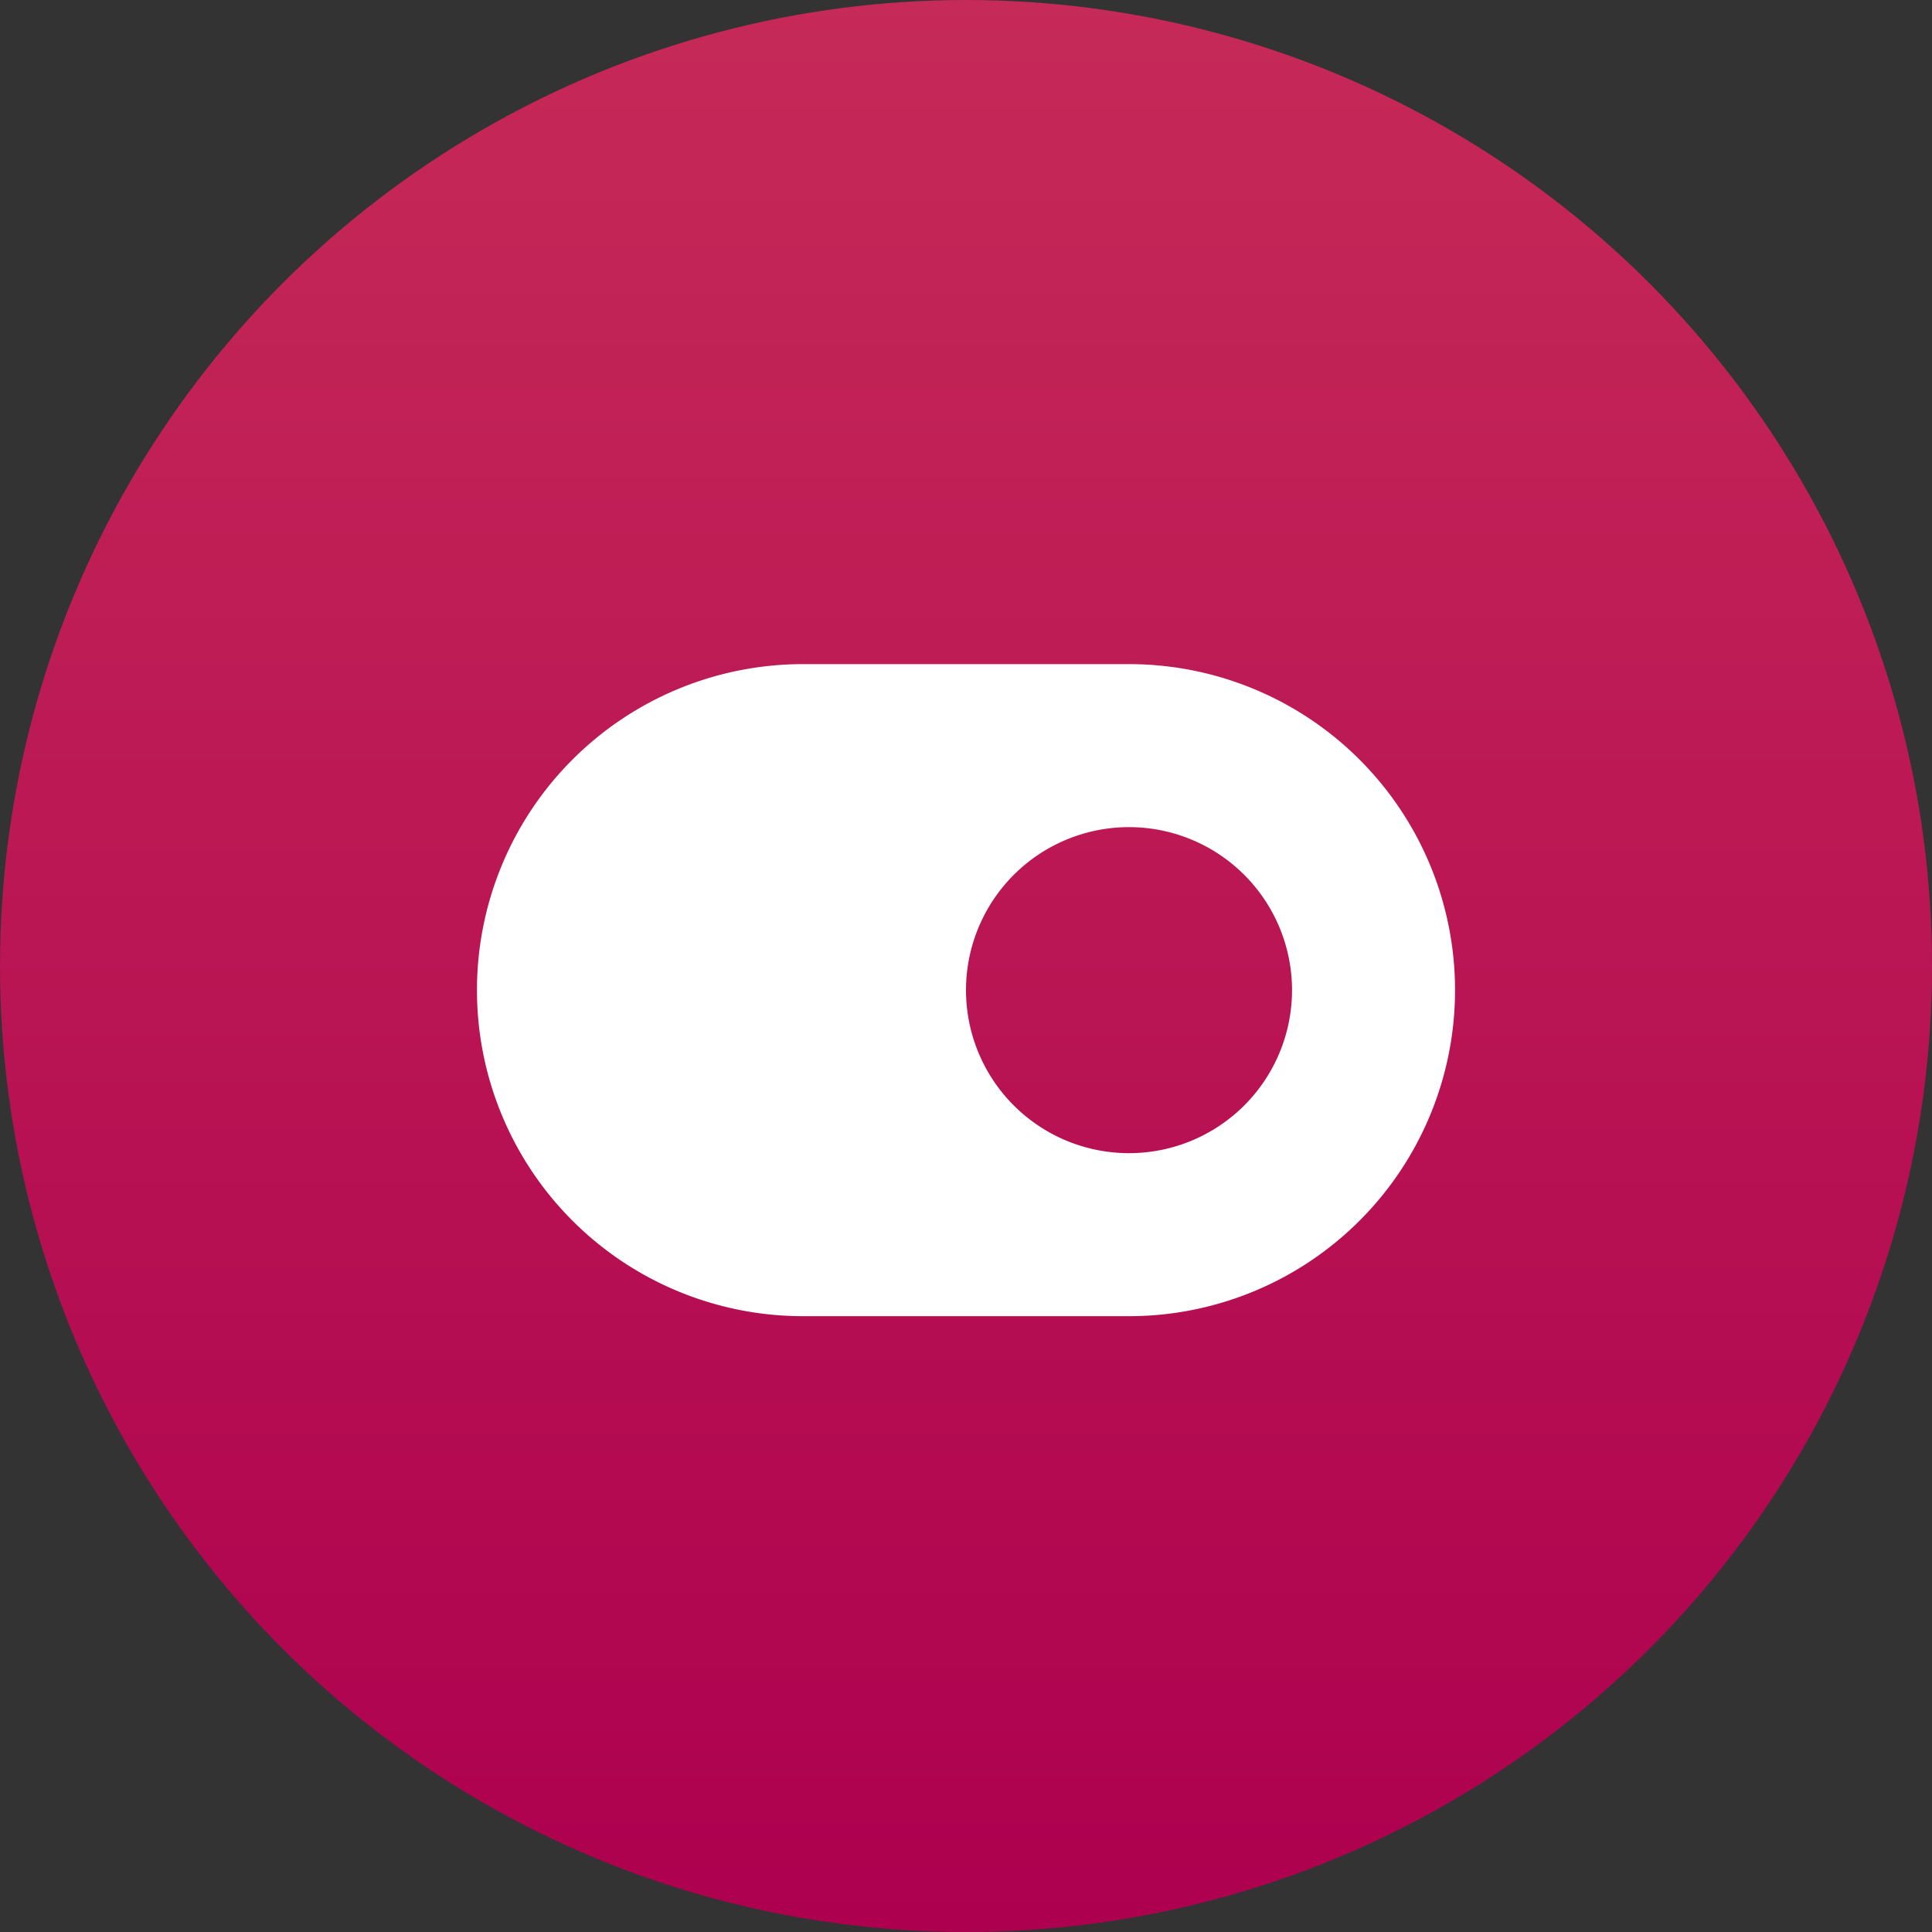
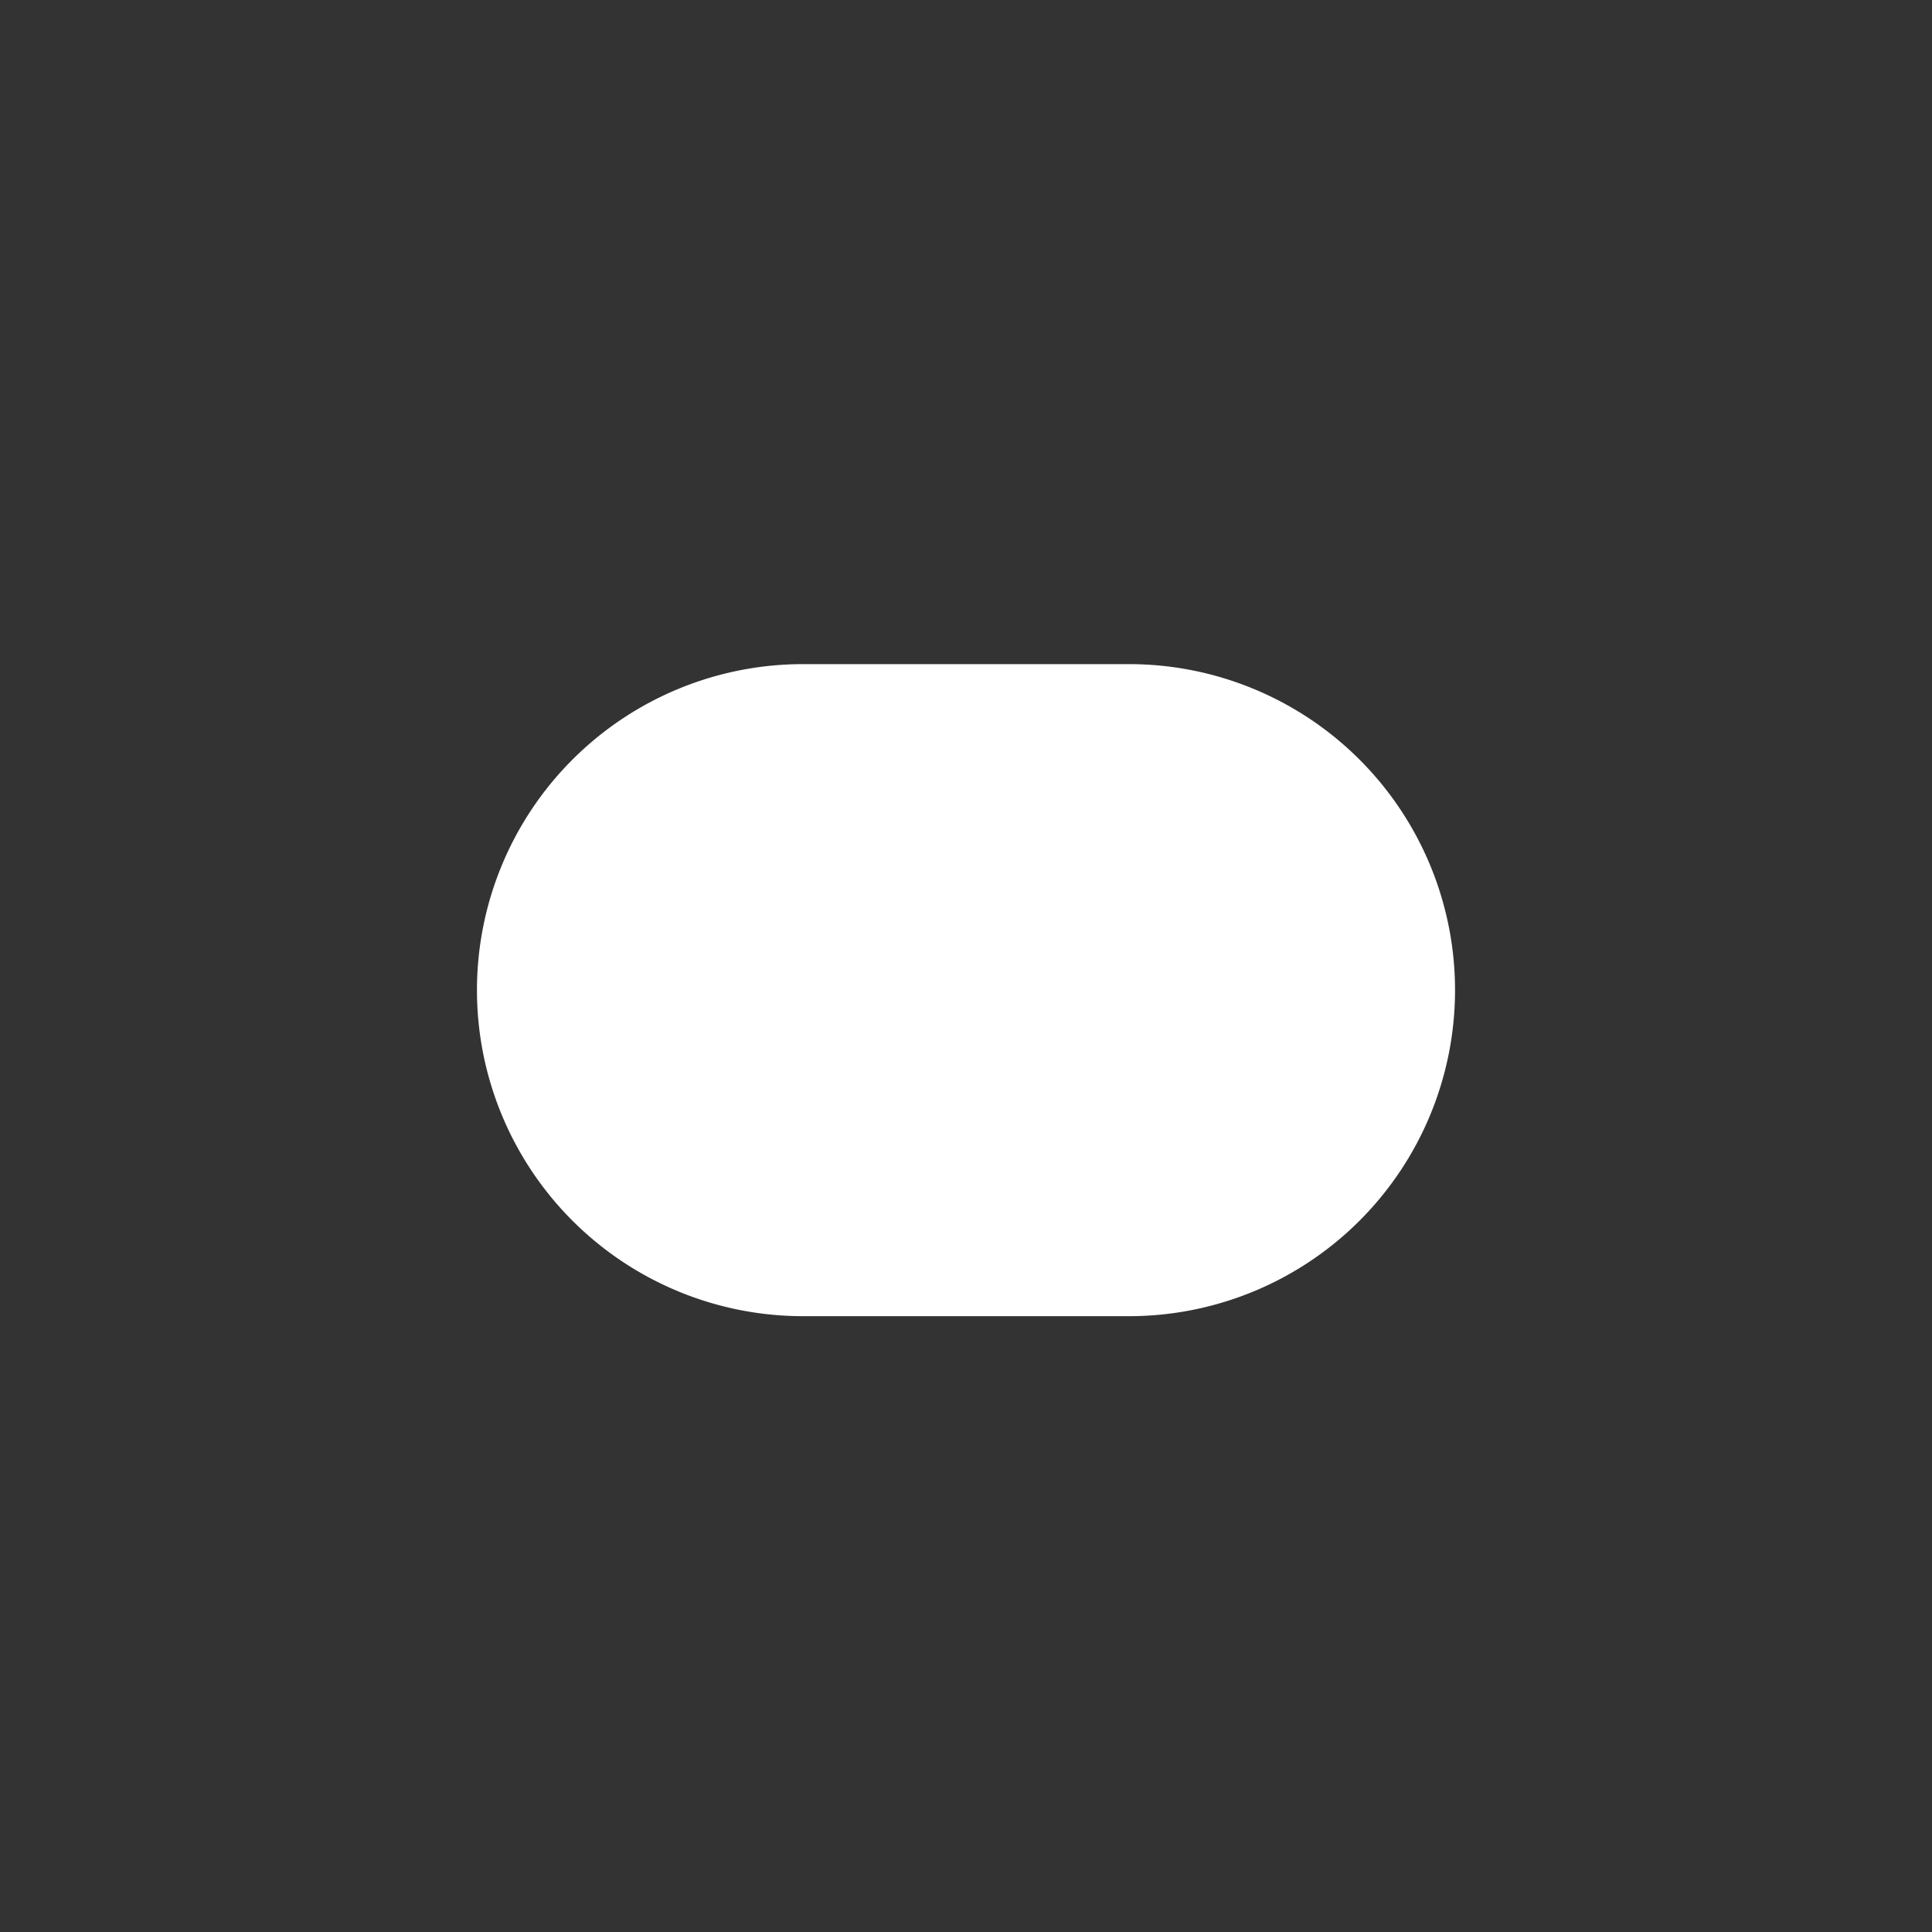
<svg xmlns="http://www.w3.org/2000/svg" width="80" height="80" viewBox="0 0 80 80">
  <rect x="0" y="0" width="80" height="80" fill="#333333" stroke="none" />
  <defs>
    <linearGradient id="a" x1="0.5" x2="0.5" y2="1" gradientUnits="objectBoundingBox">
      <stop offset="0" stop-color="#c62a58" />
      <stop offset="1" stop-color="#ad004f" />
    </linearGradient>
  </defs>
  <g transform="translate(-680 -5788)">
-     <circle cx="40" cy="40" r="40" transform="translate(680 5788)" fill="url(#a)" />
-     <path d="M13.5,4.5a13.5,13.5,0,0,0,0,27H27a13.5,13.5,0,0,0,0-27ZM27,11.25A6.75,6.75,0,1,1,20.25,18,6.75,6.75,0,0,1,27,11.25Z" transform="translate(699.75 5811)" fill="#fff" />
+     <path d="M13.5,4.5a13.5,13.5,0,0,0,0,27H27a13.5,13.5,0,0,0,0-27ZM27,11.25Z" transform="translate(699.75 5811)" fill="#fff" />
  </g>
</svg>